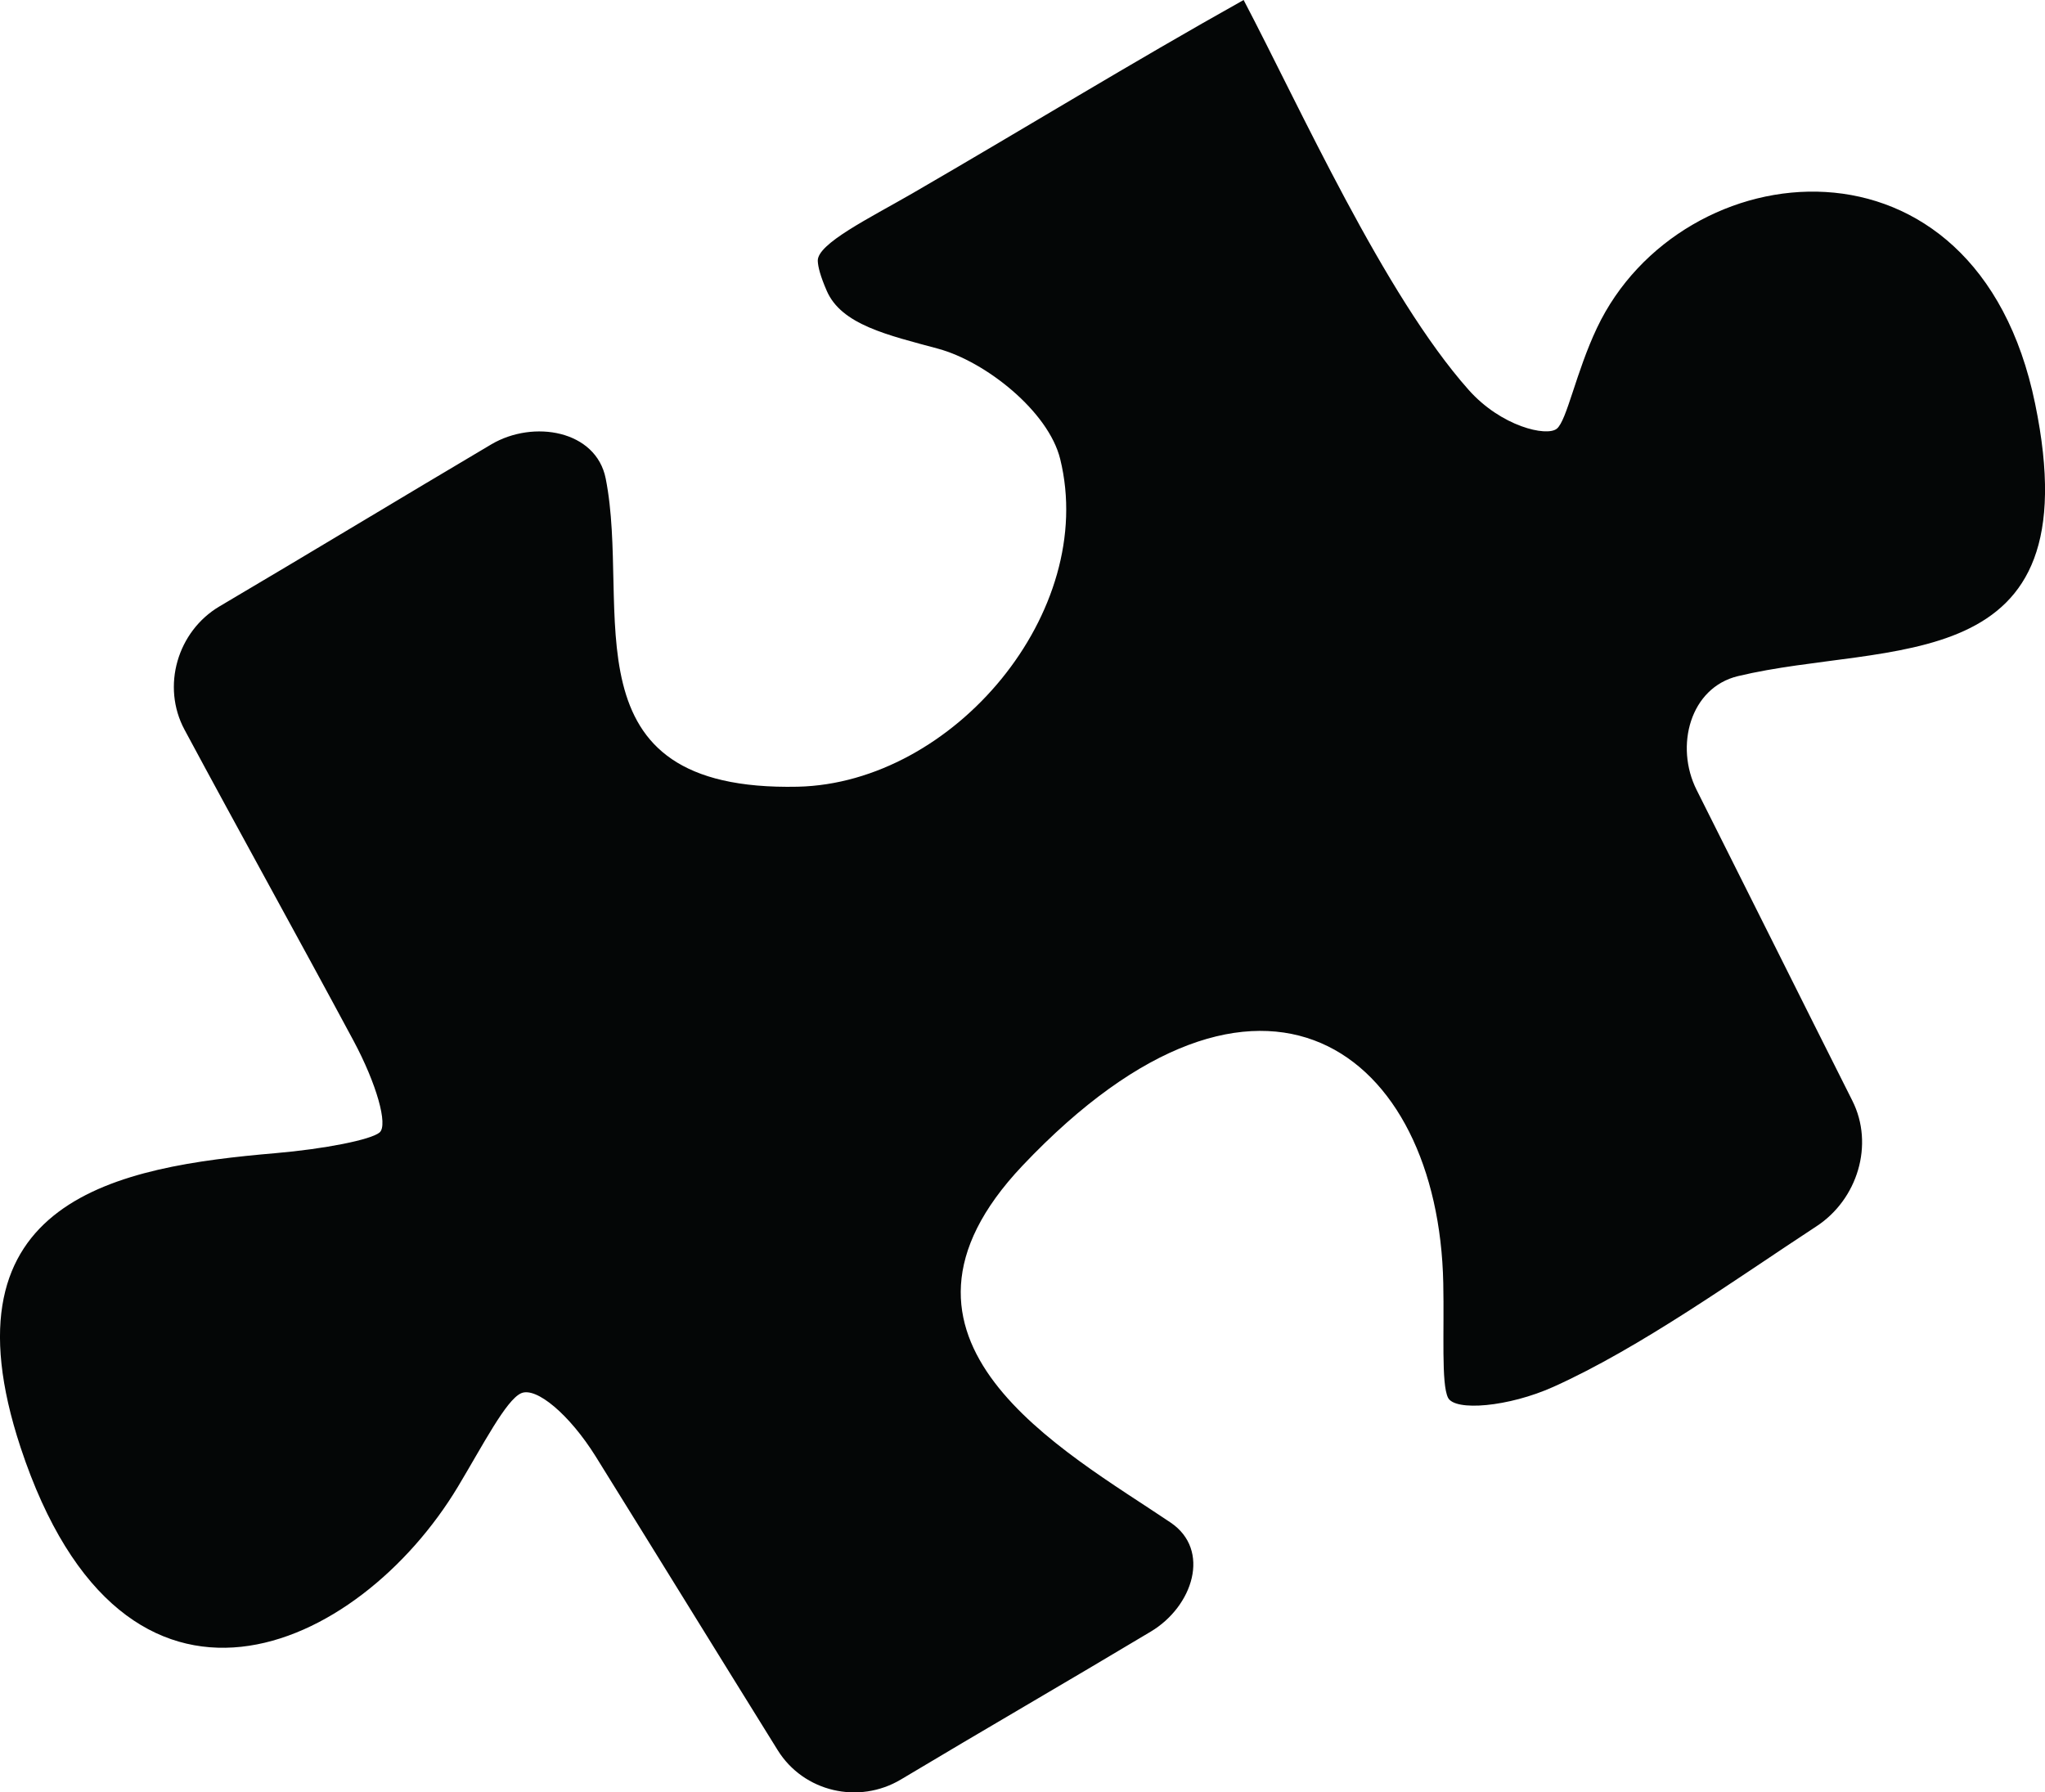
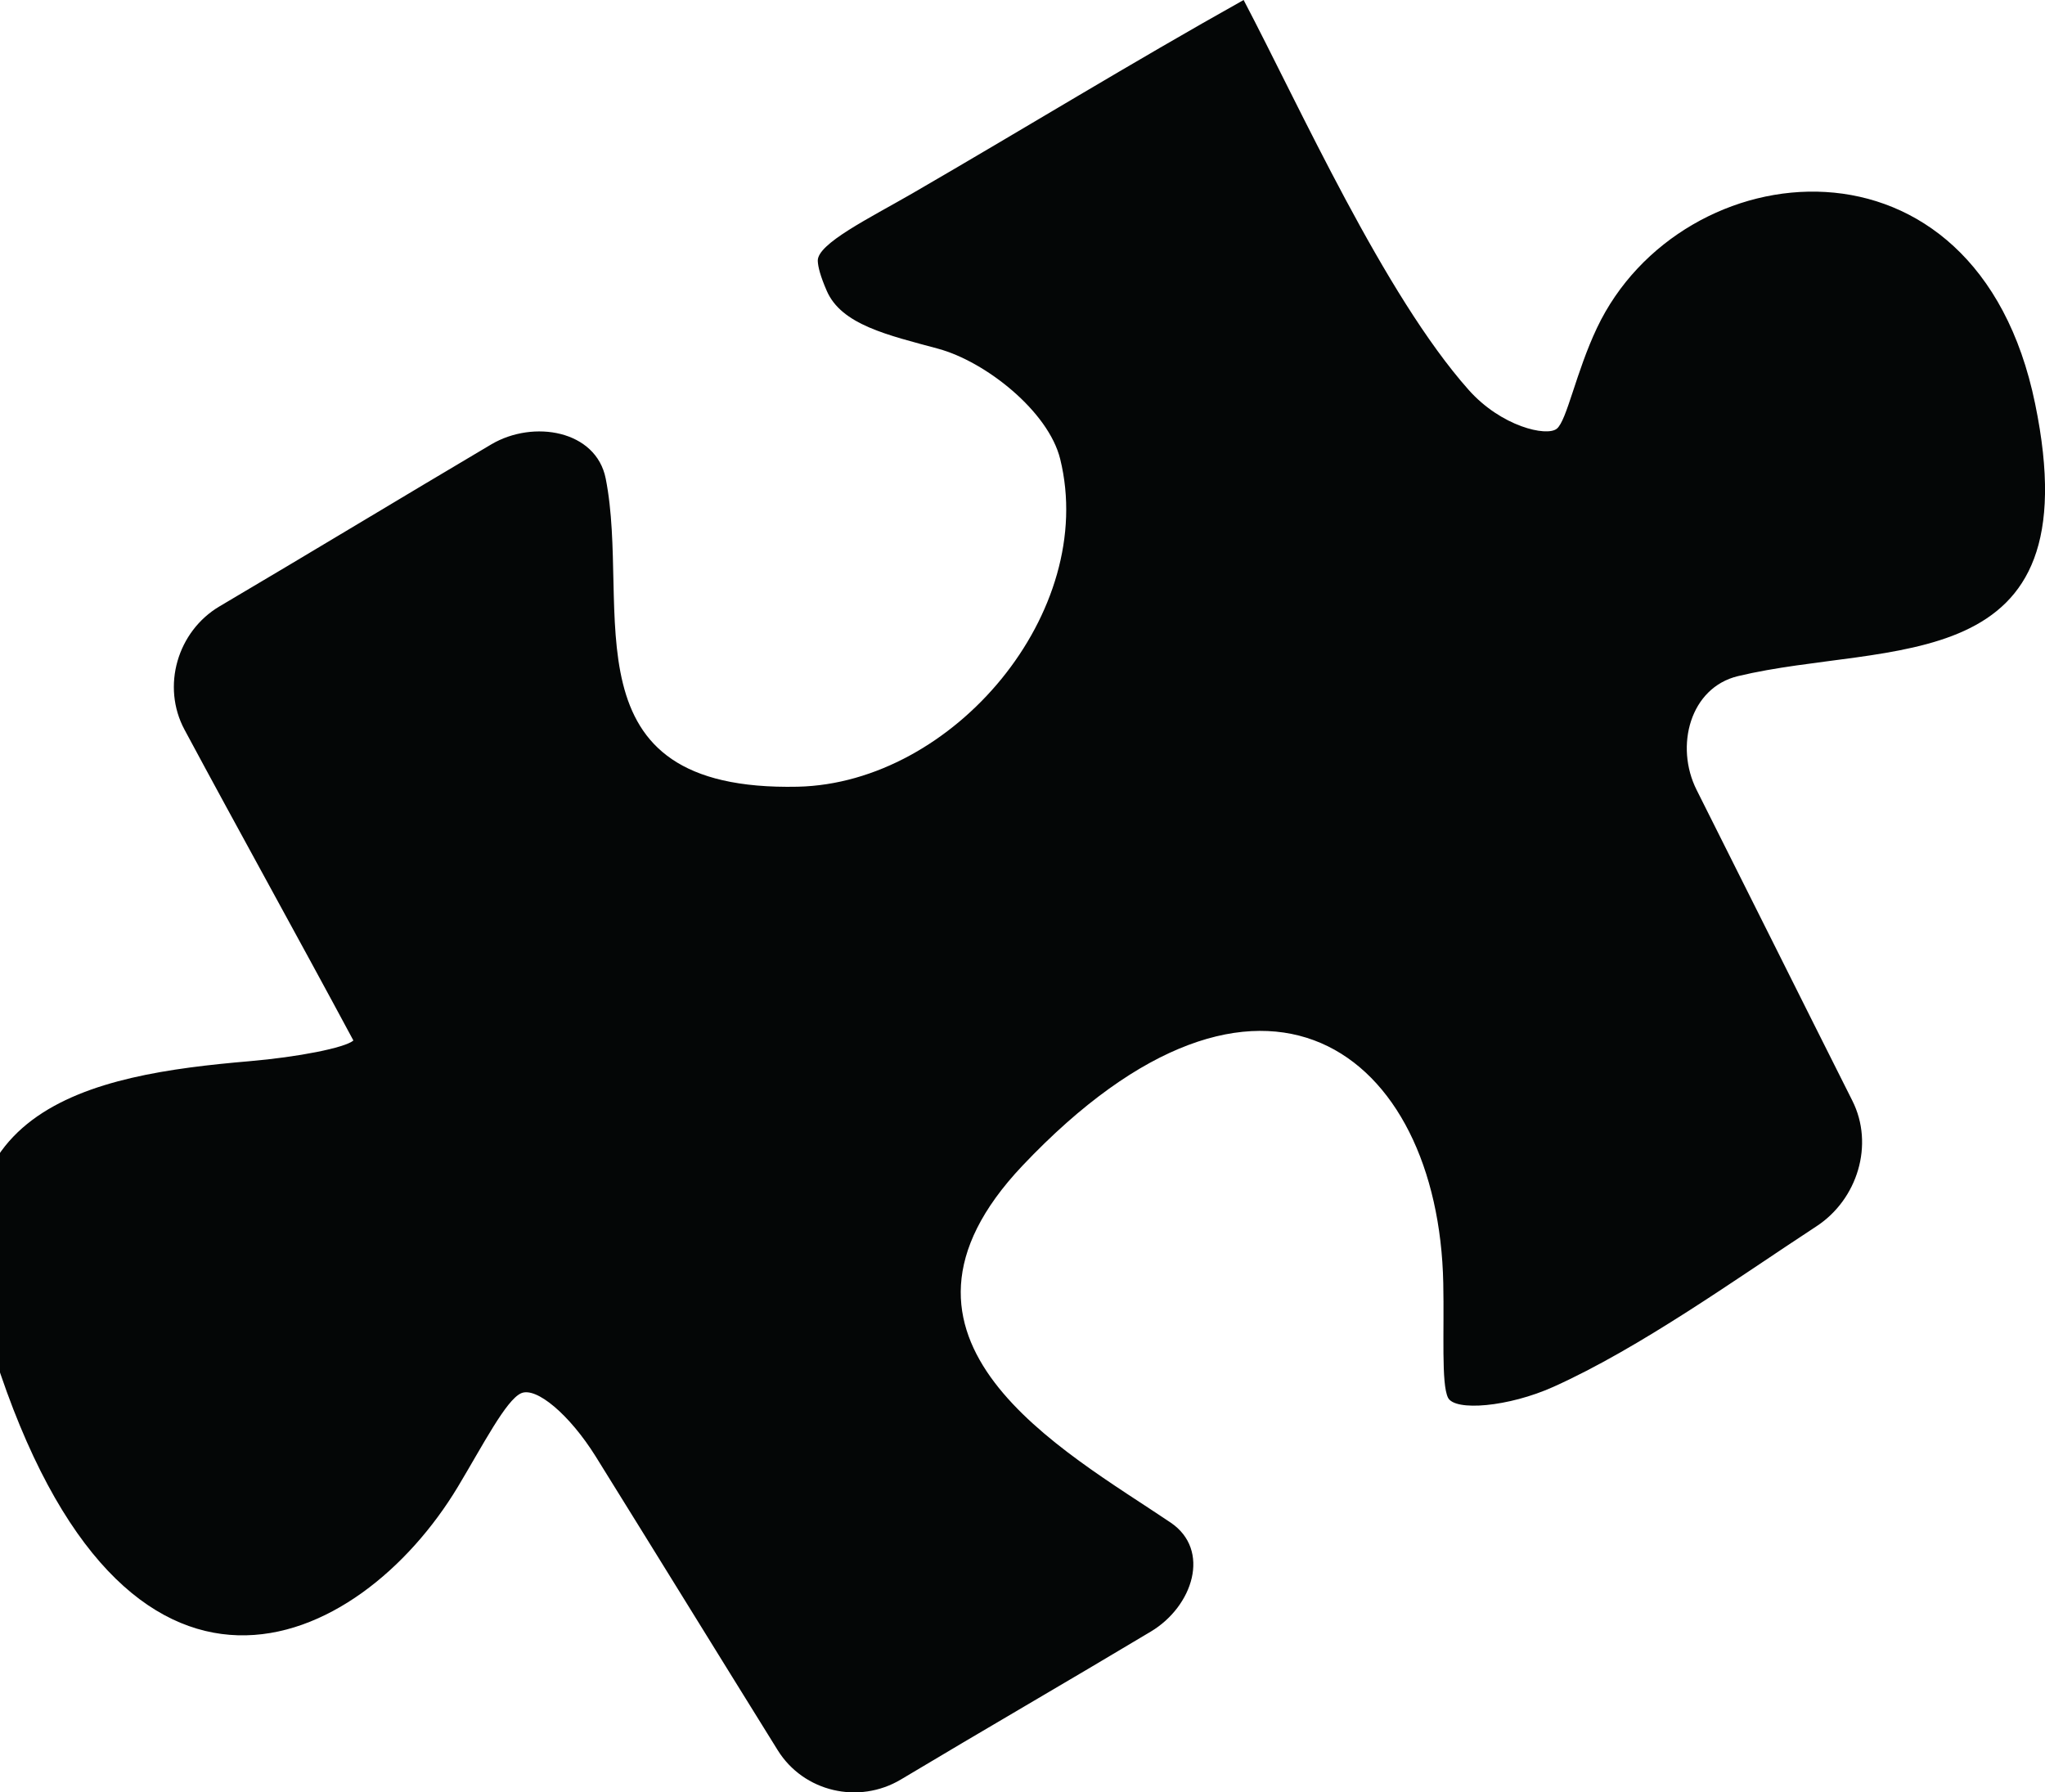
<svg xmlns="http://www.w3.org/2000/svg" version="1.1" id="Capa_1" x="0px" y="0px" width="57.466px" height="50.374px" viewBox="0 0 57.466 50.374" style="enable-background:new 0 0 57.466 50.374;" xml:space="preserve">
  <g>
-     <path id="path3440" style="fill:#040606;" d="M12.867,41.785c0.711-1.185,1.352-2.436,1.776-2.628   c0.425-0.191,1.363,0.602,2.094,1.772c1.701,2.736,3.416,5.523,5.117,8.259c0.729,1.173,2.277,1.532,3.463,0.823   c2.331-1.396,4.688-2.758,7.021-4.156c1.185-0.708,1.699-2.293,0.556-3.065c-3.013-2.033-8.794-5.129-4.163-10.028   c6.731-7.108,11.694-3.186,11.826,3.302c0.029,1.38-0.059,2.822,0.132,3.215c0.191,0.393,1.703,0.264,2.964-0.303   c2.444-1.099,5.144-3.041,7.39-4.511c1.155-0.755,1.63-2.298,1.009-3.531c-1.446-2.875-2.93-5.857-4.375-8.732   c-0.621-1.234-0.182-2.878,1.161-3.2c4.223-1.014,9.966,0.165,8.35-7.657c-1.649-8.037-9.951-7.119-12.313-2.127   c-0.591,1.249-0.844,2.598-1.127,2.83c-0.284,0.232-1.562-0.06-2.478-1.091C38.9,8.291,36.523,3.002,34.947,0   c-3.142,1.759-6.195,3.631-9.307,5.434c-1.195,0.691-2.676,1.413-2.66,1.898c0.007,0.173,0.075,0.432,0.25,0.836   c0.411,0.96,1.722,1.25,3.134,1.633c1.333,0.361,3.098,1.759,3.428,3.099c1.058,4.294-2.996,9.112-7.375,9.21   c-6.631,0.141-4.667-4.974-5.396-8.66c-0.268-1.354-2.027-1.663-3.216-0.961c-2.534,1.5-5.097,3.054-7.632,4.55   c-1.189,0.701-1.641,2.252-0.988,3.468c1.56,2.906,3.188,5.834,4.746,8.736c0.652,1.216,0.979,2.377,0.736,2.584   c-0.241,0.206-1.551,0.464-2.926,0.582c-4.408,0.379-9.473,1.272-7.163,8.269C3.503,49.533,10.094,46.398,12.867,41.785" />
+     <path id="path3440" style="fill:#040606;" d="M12.867,41.785c0.711-1.185,1.352-2.436,1.776-2.628   c0.425-0.191,1.363,0.602,2.094,1.772c1.701,2.736,3.416,5.523,5.117,8.259c0.729,1.173,2.277,1.532,3.463,0.823   c2.331-1.396,4.688-2.758,7.021-4.156c1.185-0.708,1.699-2.293,0.556-3.065c-3.013-2.033-8.794-5.129-4.163-10.028   c6.731-7.108,11.694-3.186,11.826,3.302c0.029,1.38-0.059,2.822,0.132,3.215c0.191,0.393,1.703,0.264,2.964-0.303   c2.444-1.099,5.144-3.041,7.39-4.511c1.155-0.755,1.63-2.298,1.009-3.531c-1.446-2.875-2.93-5.857-4.375-8.732   c-0.621-1.234-0.182-2.878,1.161-3.2c4.223-1.014,9.966,0.165,8.35-7.657c-1.649-8.037-9.951-7.119-12.313-2.127   c-0.591,1.249-0.844,2.598-1.127,2.83c-0.284,0.232-1.562-0.06-2.478-1.091C38.9,8.291,36.523,3.002,34.947,0   c-3.142,1.759-6.195,3.631-9.307,5.434c-1.195,0.691-2.676,1.413-2.66,1.898c0.007,0.173,0.075,0.432,0.25,0.836   c0.411,0.96,1.722,1.25,3.134,1.633c1.333,0.361,3.098,1.759,3.428,3.099c1.058,4.294-2.996,9.112-7.375,9.21   c-6.631,0.141-4.667-4.974-5.396-8.66c-0.268-1.354-2.027-1.663-3.216-0.961c-2.534,1.5-5.097,3.054-7.632,4.55   c-1.189,0.701-1.641,2.252-0.988,3.468c1.56,2.906,3.188,5.834,4.746,8.736c-0.241,0.206-1.551,0.464-2.926,0.582c-4.408,0.379-9.473,1.272-7.163,8.269C3.503,49.533,10.094,46.398,12.867,41.785" />
  </g>
  <g>
</g>
  <g>
</g>
  <g>
</g>
  <g>
</g>
  <g>
</g>
  <g>
</g>
  <g>
</g>
  <g>
</g>
  <g>
</g>
  <g>
</g>
  <g>
</g>
  <g>
</g>
  <g>
</g>
  <g>
</g>
  <g>
</g>
</svg>